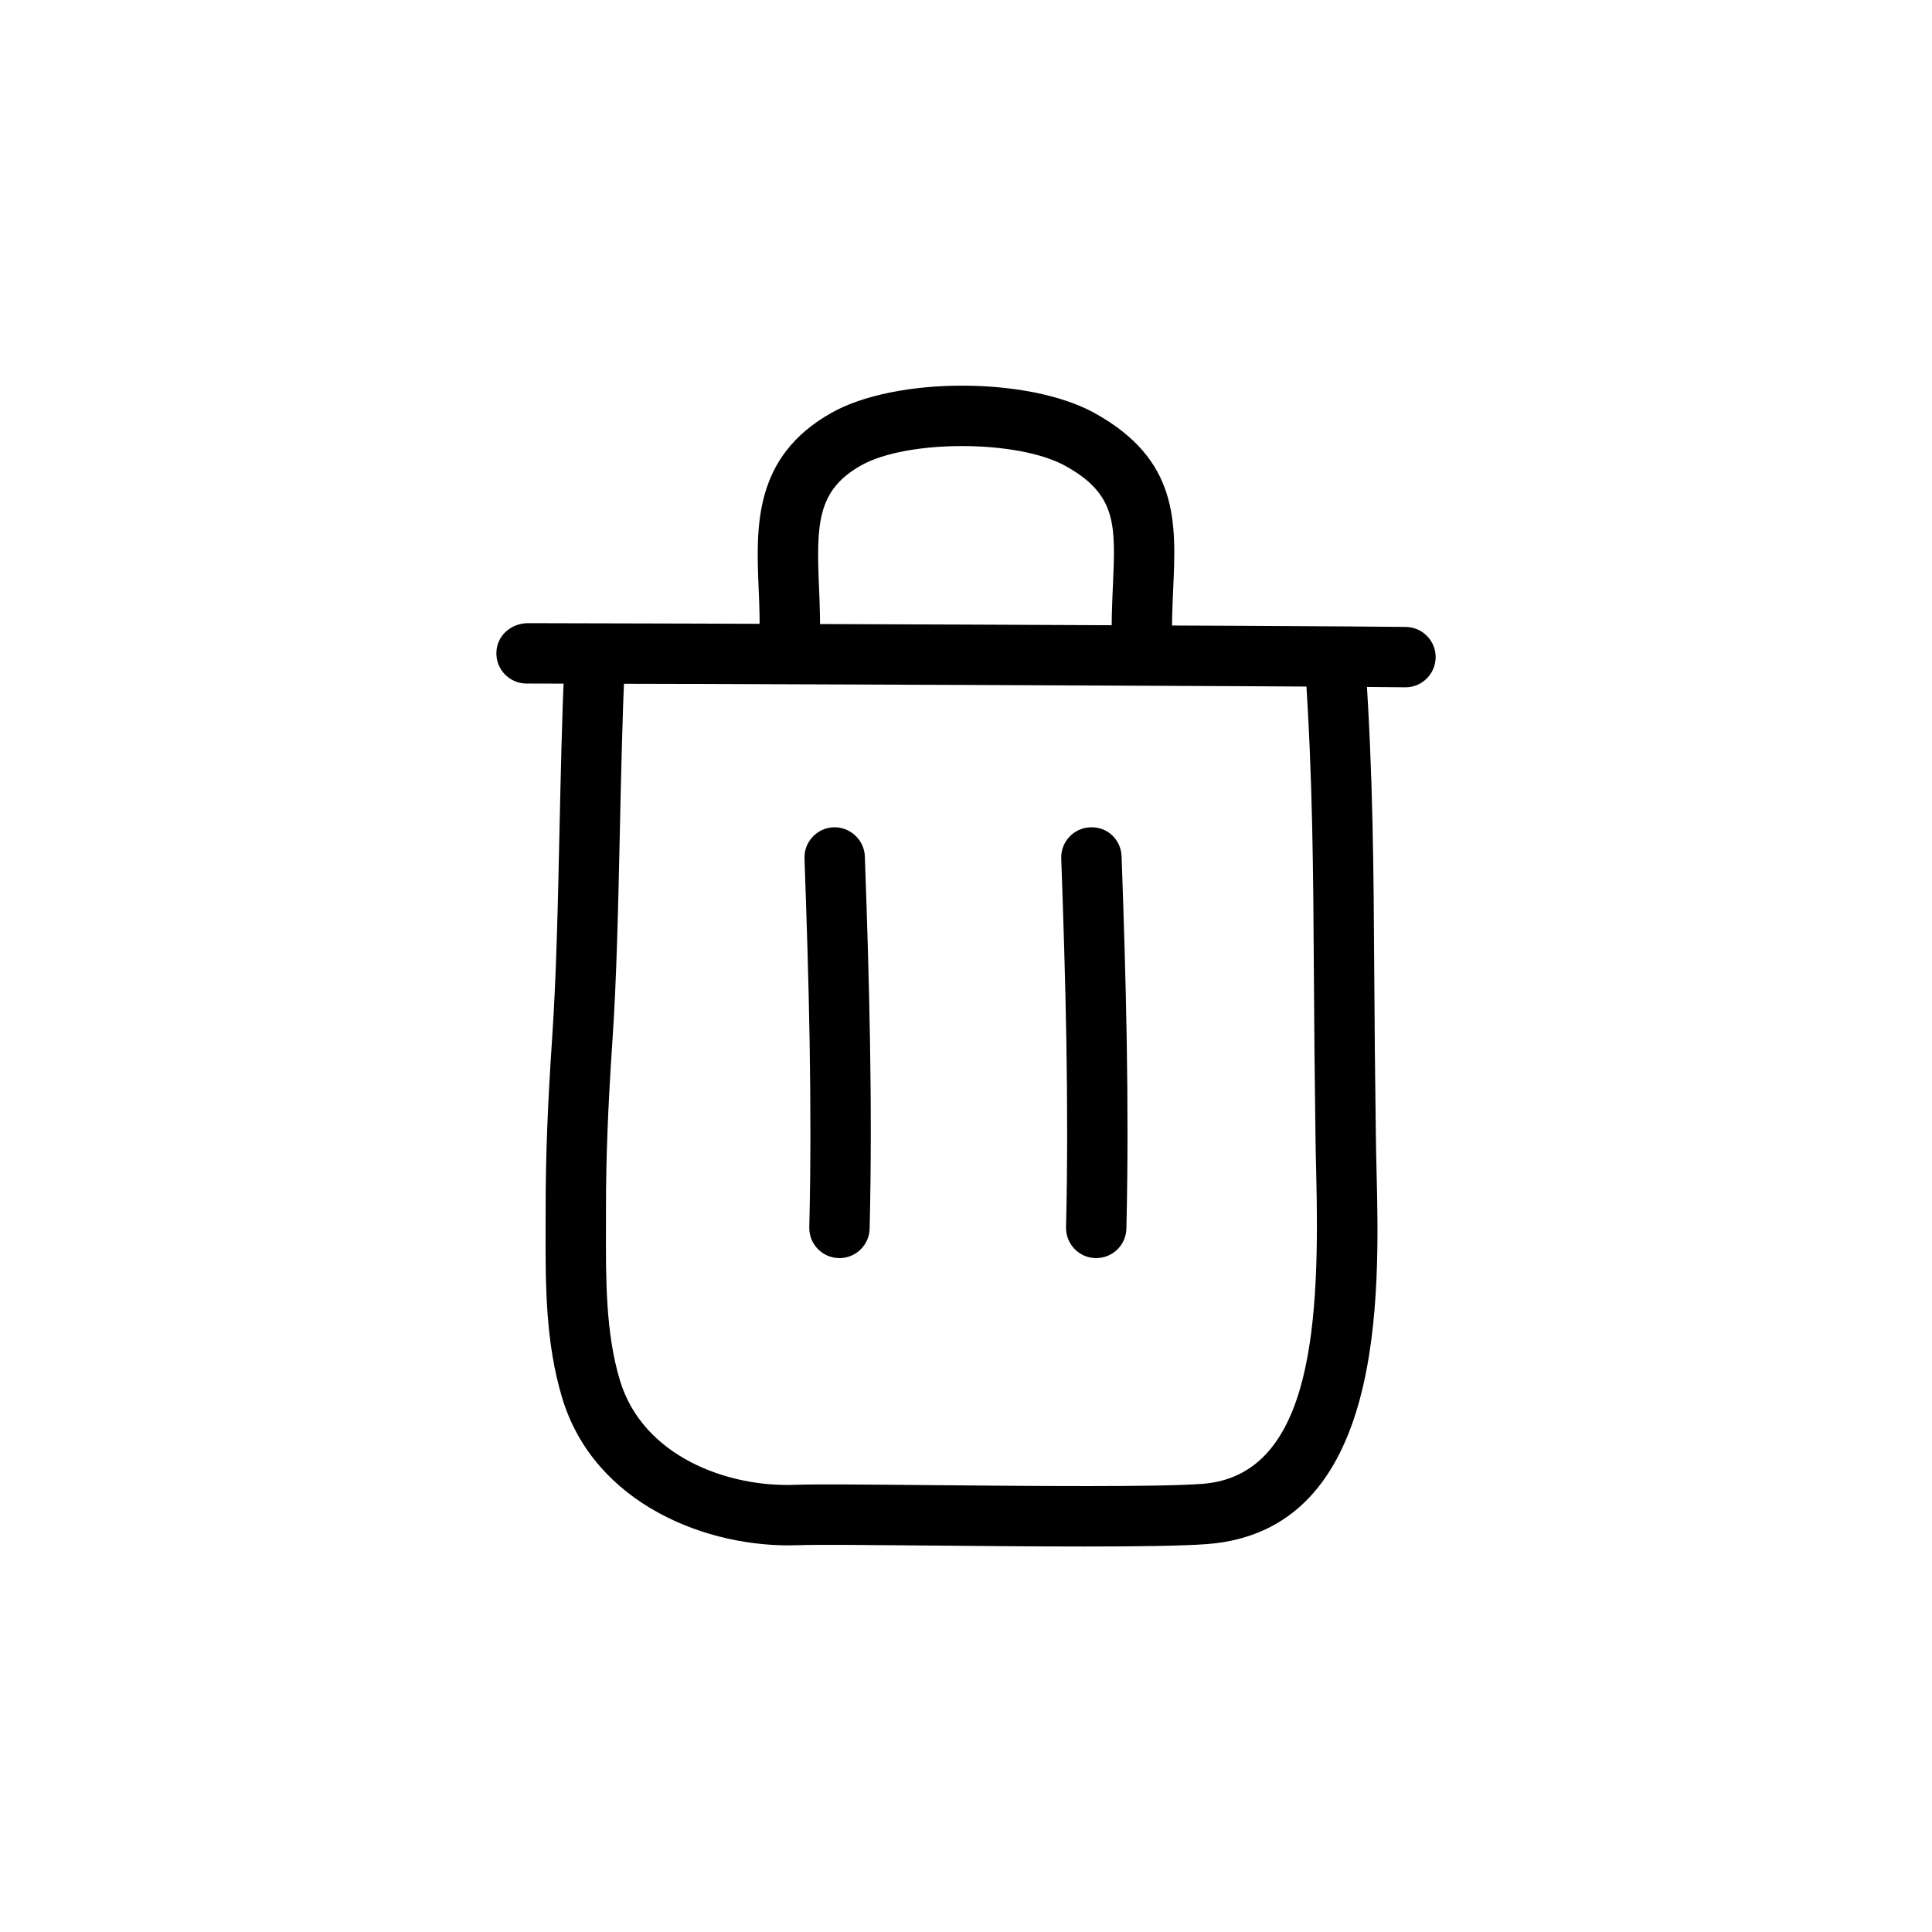
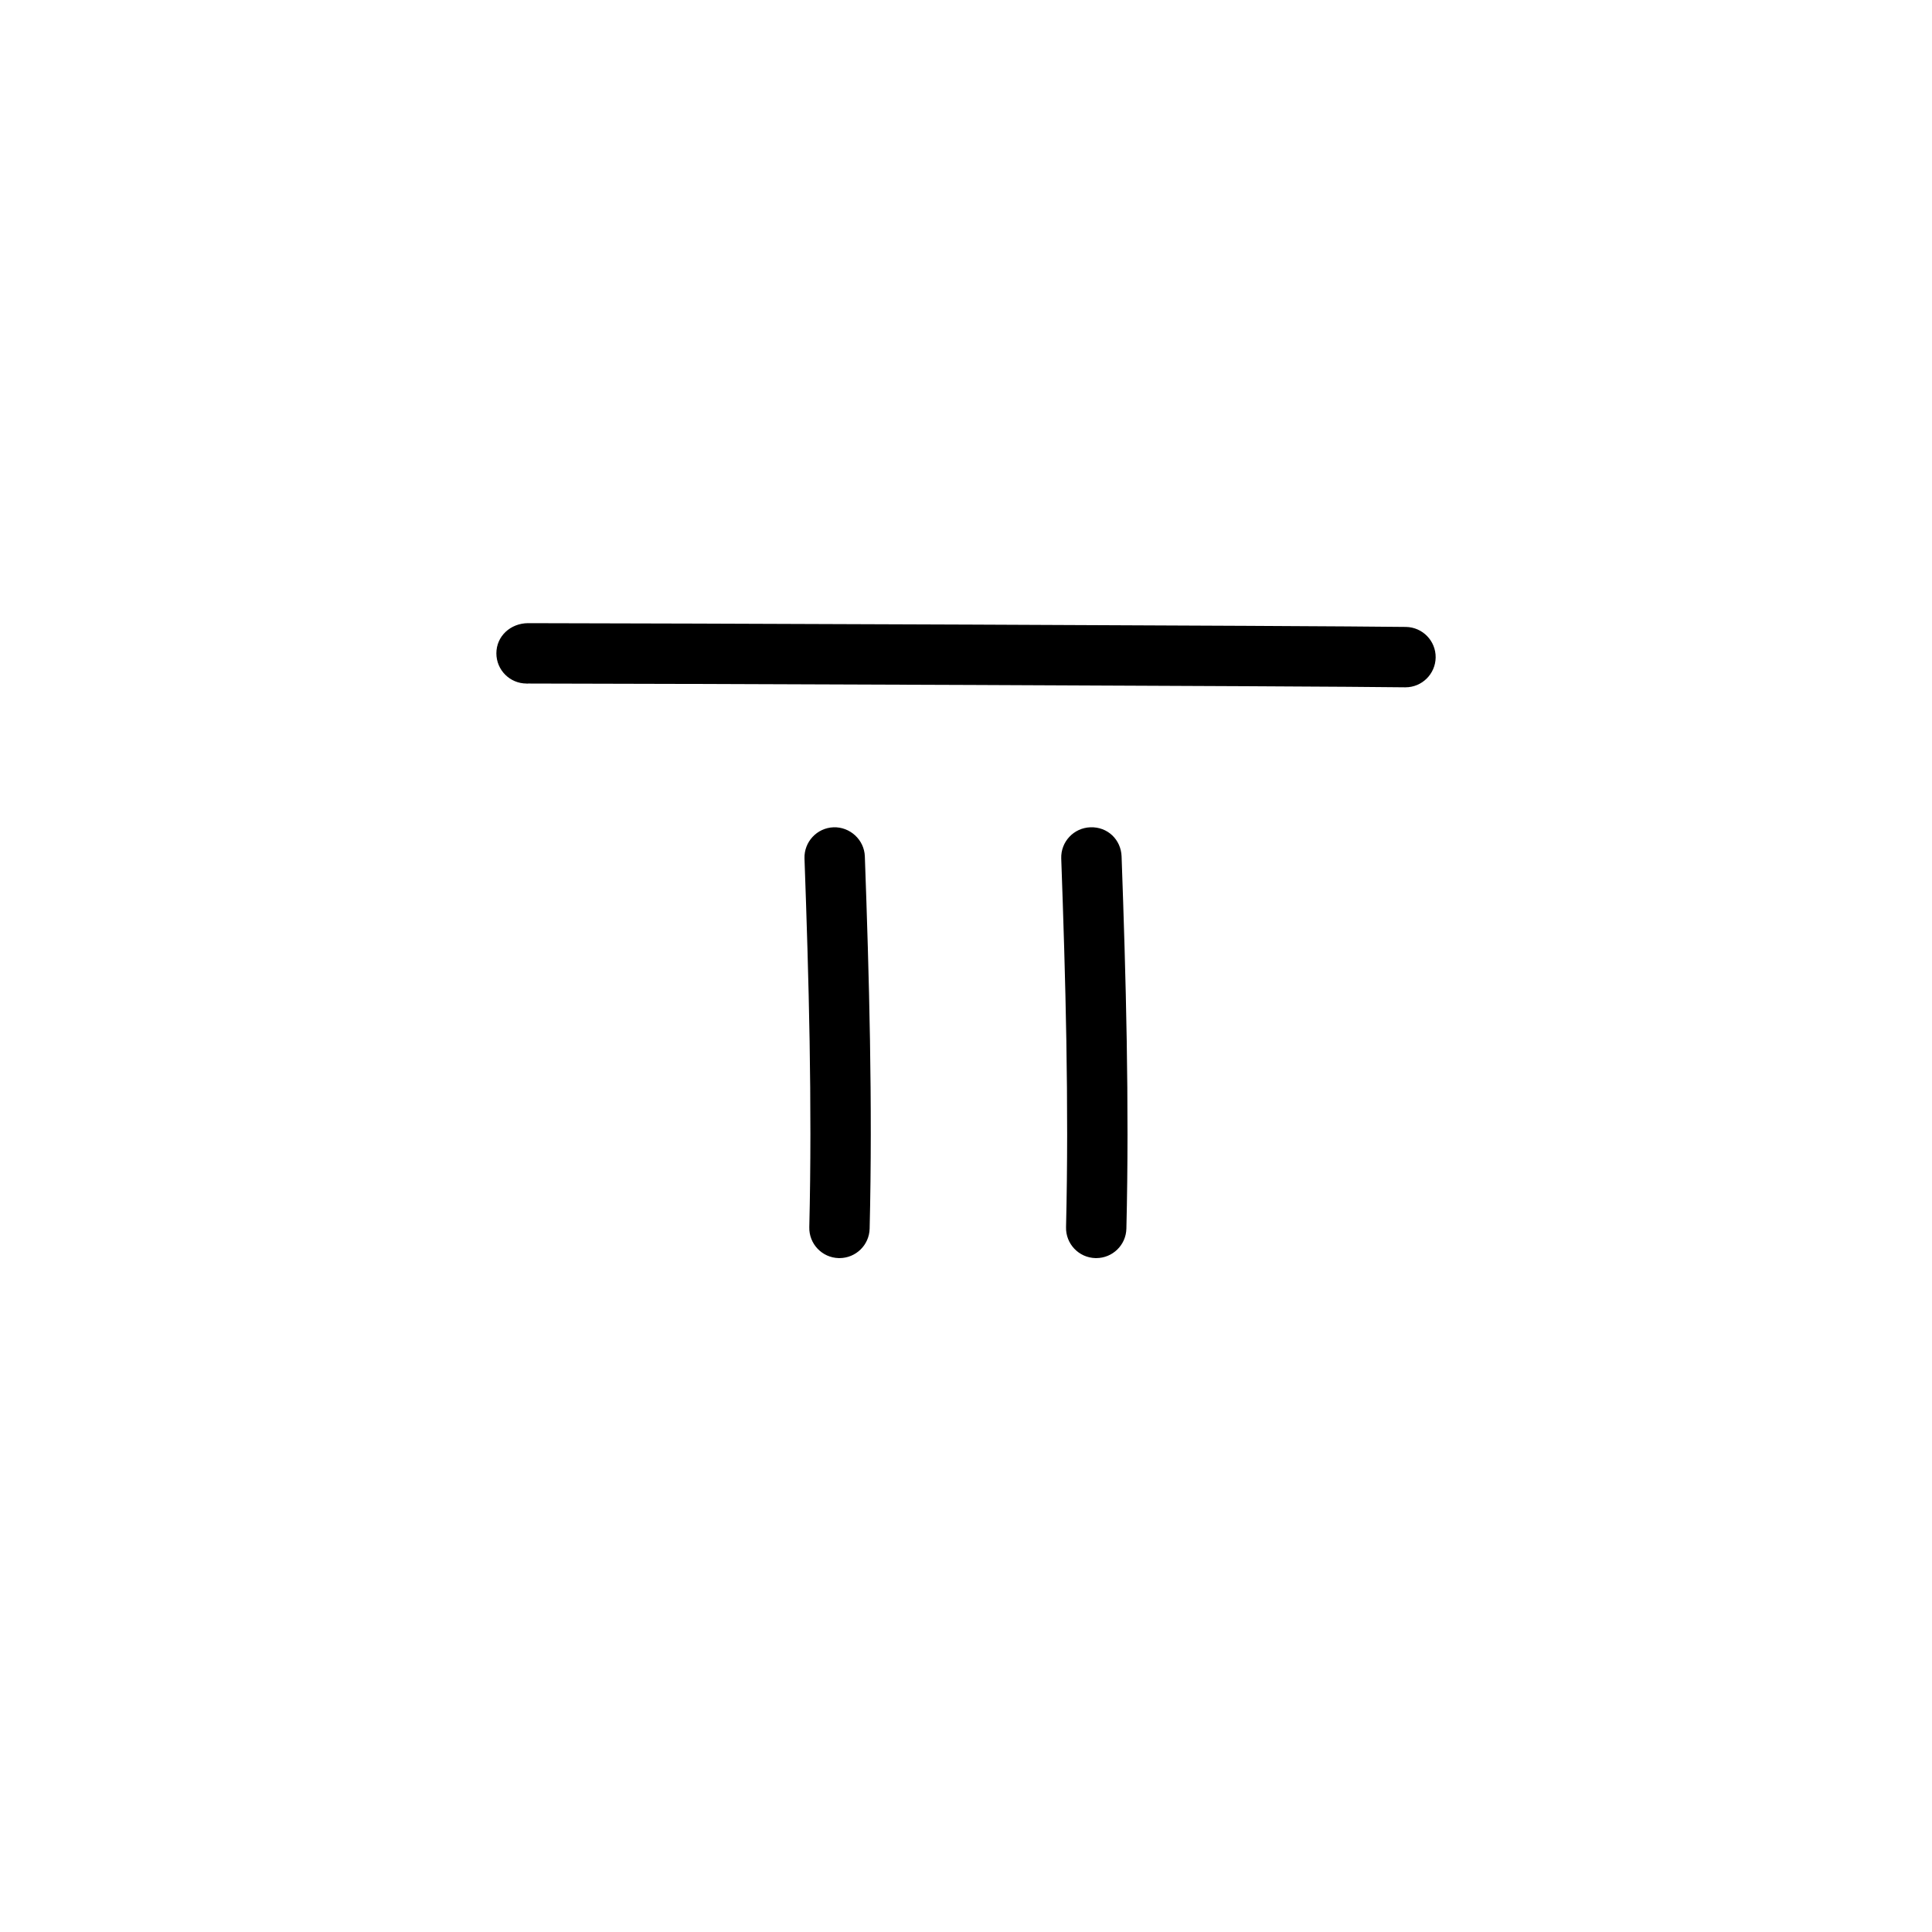
<svg xmlns="http://www.w3.org/2000/svg" fill="#000000" width="800px" height="800px" viewBox="0 0 64 64" enable-background="new 0 0 64 64" id="Layer_1" version="1.1" xml:space="preserve">
  <g>
    <path d="M46.558,22.768c-0.005,0-0.01,0-0.015,0c-2.768-0.04-25.773-0.125-29.05-0.125c-0.018,0-0.043,0.008-0.05,0   c-0.552,0-1-0.447-1-1c0-0.568,0.466-0.996,1.049-1c3.278,0,26.308,0.086,29.08,0.125c0.552,0.008,0.994,0.462,0.986,1.014   C47.549,22.329,47.103,22.768,46.558,22.768z" />
  </g>
  <g>
-     <path d="M35.909,51.23c-1.628,0-3.453-0.017-5.084-0.032c-2.03-0.018-3.781-0.035-4.391-0.011   c-2.996,0.109-6.744-1.359-7.808-4.869c-0.563-1.86-0.558-3.797-0.552-5.67l0.001-0.622c-0.002-1.647,0.066-3.441,0.216-5.645   c0.138-2.031,0.189-4.381,0.243-6.869c0.041-1.868,0.083-3.774,0.163-5.602c0.025-0.552,0.528-0.963,1.043-0.955   c0.552,0.024,0.979,0.491,0.955,1.043c-0.08,1.813-0.121,3.704-0.162,5.557c-0.055,2.512-0.106,4.885-0.248,6.961   c-0.146,2.156-0.213,3.906-0.211,5.506l-0.001,0.631c-0.005,1.726-0.011,3.51,0.466,5.083c0.755,2.494,3.54,3.543,5.818,3.45   c0.657-0.024,2.348-0.01,4.485,0.011c3.334,0.03,7.483,0.068,8.981-0.042c3.715-0.275,3.897-5.498,3.777-10.372   c-0.011-0.418-0.02-0.806-0.023-1.153l-0.033-2.767c-0.009-0.885-0.015-1.758-0.02-2.625c-0.021-3.337-0.04-6.489-0.281-10.028   c-0.038-0.551,0.378-1.028,0.93-1.065c0.542-0.039,1.028,0.378,1.065,0.93c0.246,3.6,0.265,6.782,0.286,10.151   c0.005,0.865,0.011,1.734,0.02,2.616l0.033,2.771c0.003,0.337,0.013,0.715,0.022,1.122c0.104,4.186,0.297,11.977-5.628,12.416   C39.156,51.211,37.644,51.23,35.909,51.23z" />
-   </g>
+     </g>
  <g>
    <path d="M36.314,41.676c-0.008,0-0.017,0-0.025,0c-0.552-0.013-0.989-0.472-0.975-1.024c0.099-4.08-0.018-8.28-0.159-12.212   c-0.02-0.552,0.412-1.015,0.964-1.035c0.575-0.021,1.015,0.412,1.035,0.964c0.142,3.963,0.259,8.2,0.159,12.332   C37.3,41.245,36.855,41.676,36.314,41.676z" />
  </g>
  <g>
    <path d="M27.809,41.676c-0.008,0-0.017,0-0.025,0c-0.552-0.013-0.989-0.472-0.975-1.024c0.099-4.085-0.018-8.283-0.159-12.211   c-0.02-0.552,0.412-1.016,0.963-1.036c0.543-0.018,1.016,0.412,1.036,0.963c0.142,3.96,0.26,8.194,0.159,12.333   C28.794,41.245,28.35,41.676,27.809,41.676z" />
  </g>
  <g>
-     <path d="M37.834,22.454c-0.536,0-0.979-0.424-0.999-0.963c-0.028-0.758,0.004-1.459,0.031-2.079   c0.09-2.021,0.136-3.035-1.579-3.981c-1.568-0.867-5.235-0.874-6.762-0.014c-1.459,0.823-1.482,1.942-1.395,4.013   c0.026,0.628,0.054,1.278,0.016,1.955c-0.03,0.551-0.508,0.978-1.054,0.943c-0.552-0.031-0.974-0.502-0.943-1.054   c0.032-0.58,0.007-1.18-0.017-1.76c-0.086-2.052-0.184-4.376,2.411-5.839c2.134-1.202,6.531-1.199,8.711,0.005   c2.801,1.547,2.708,3.624,2.61,5.822c-0.027,0.609-0.055,1.239-0.03,1.916c0.02,0.552-0.411,1.016-0.963,1.036   C37.859,22.454,37.846,22.454,37.834,22.454z" />
-   </g>
+     </g>
</svg>